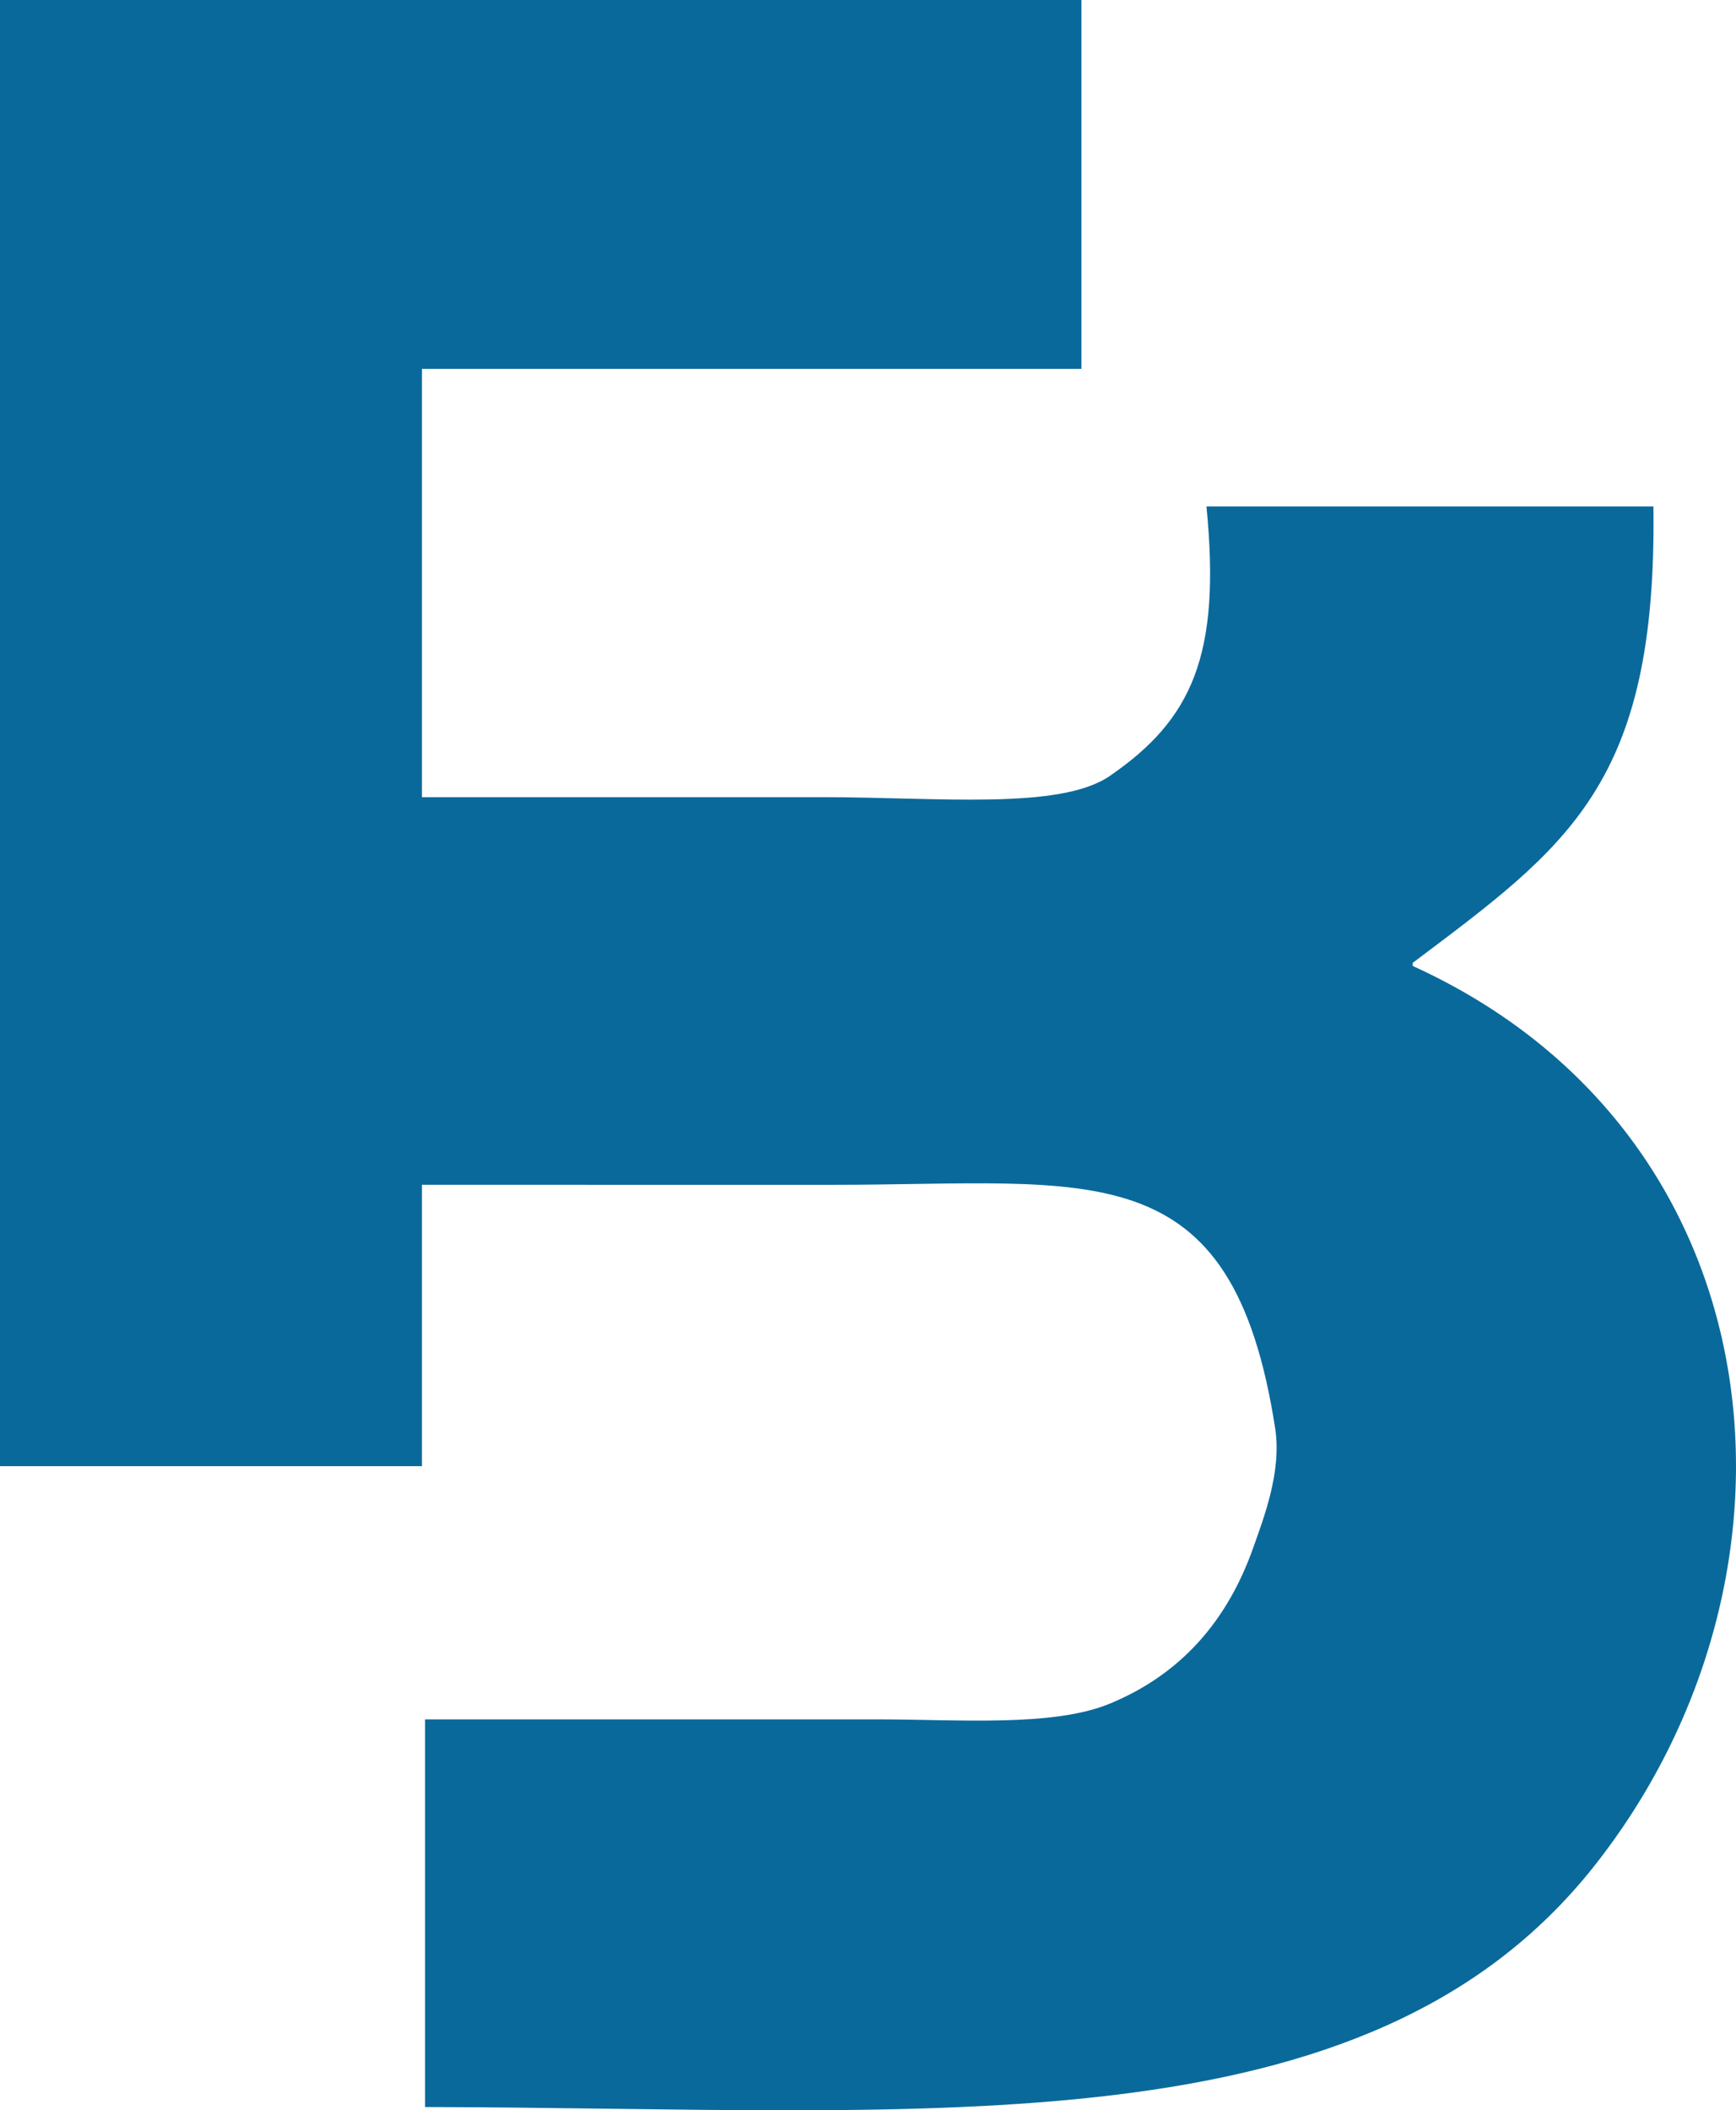
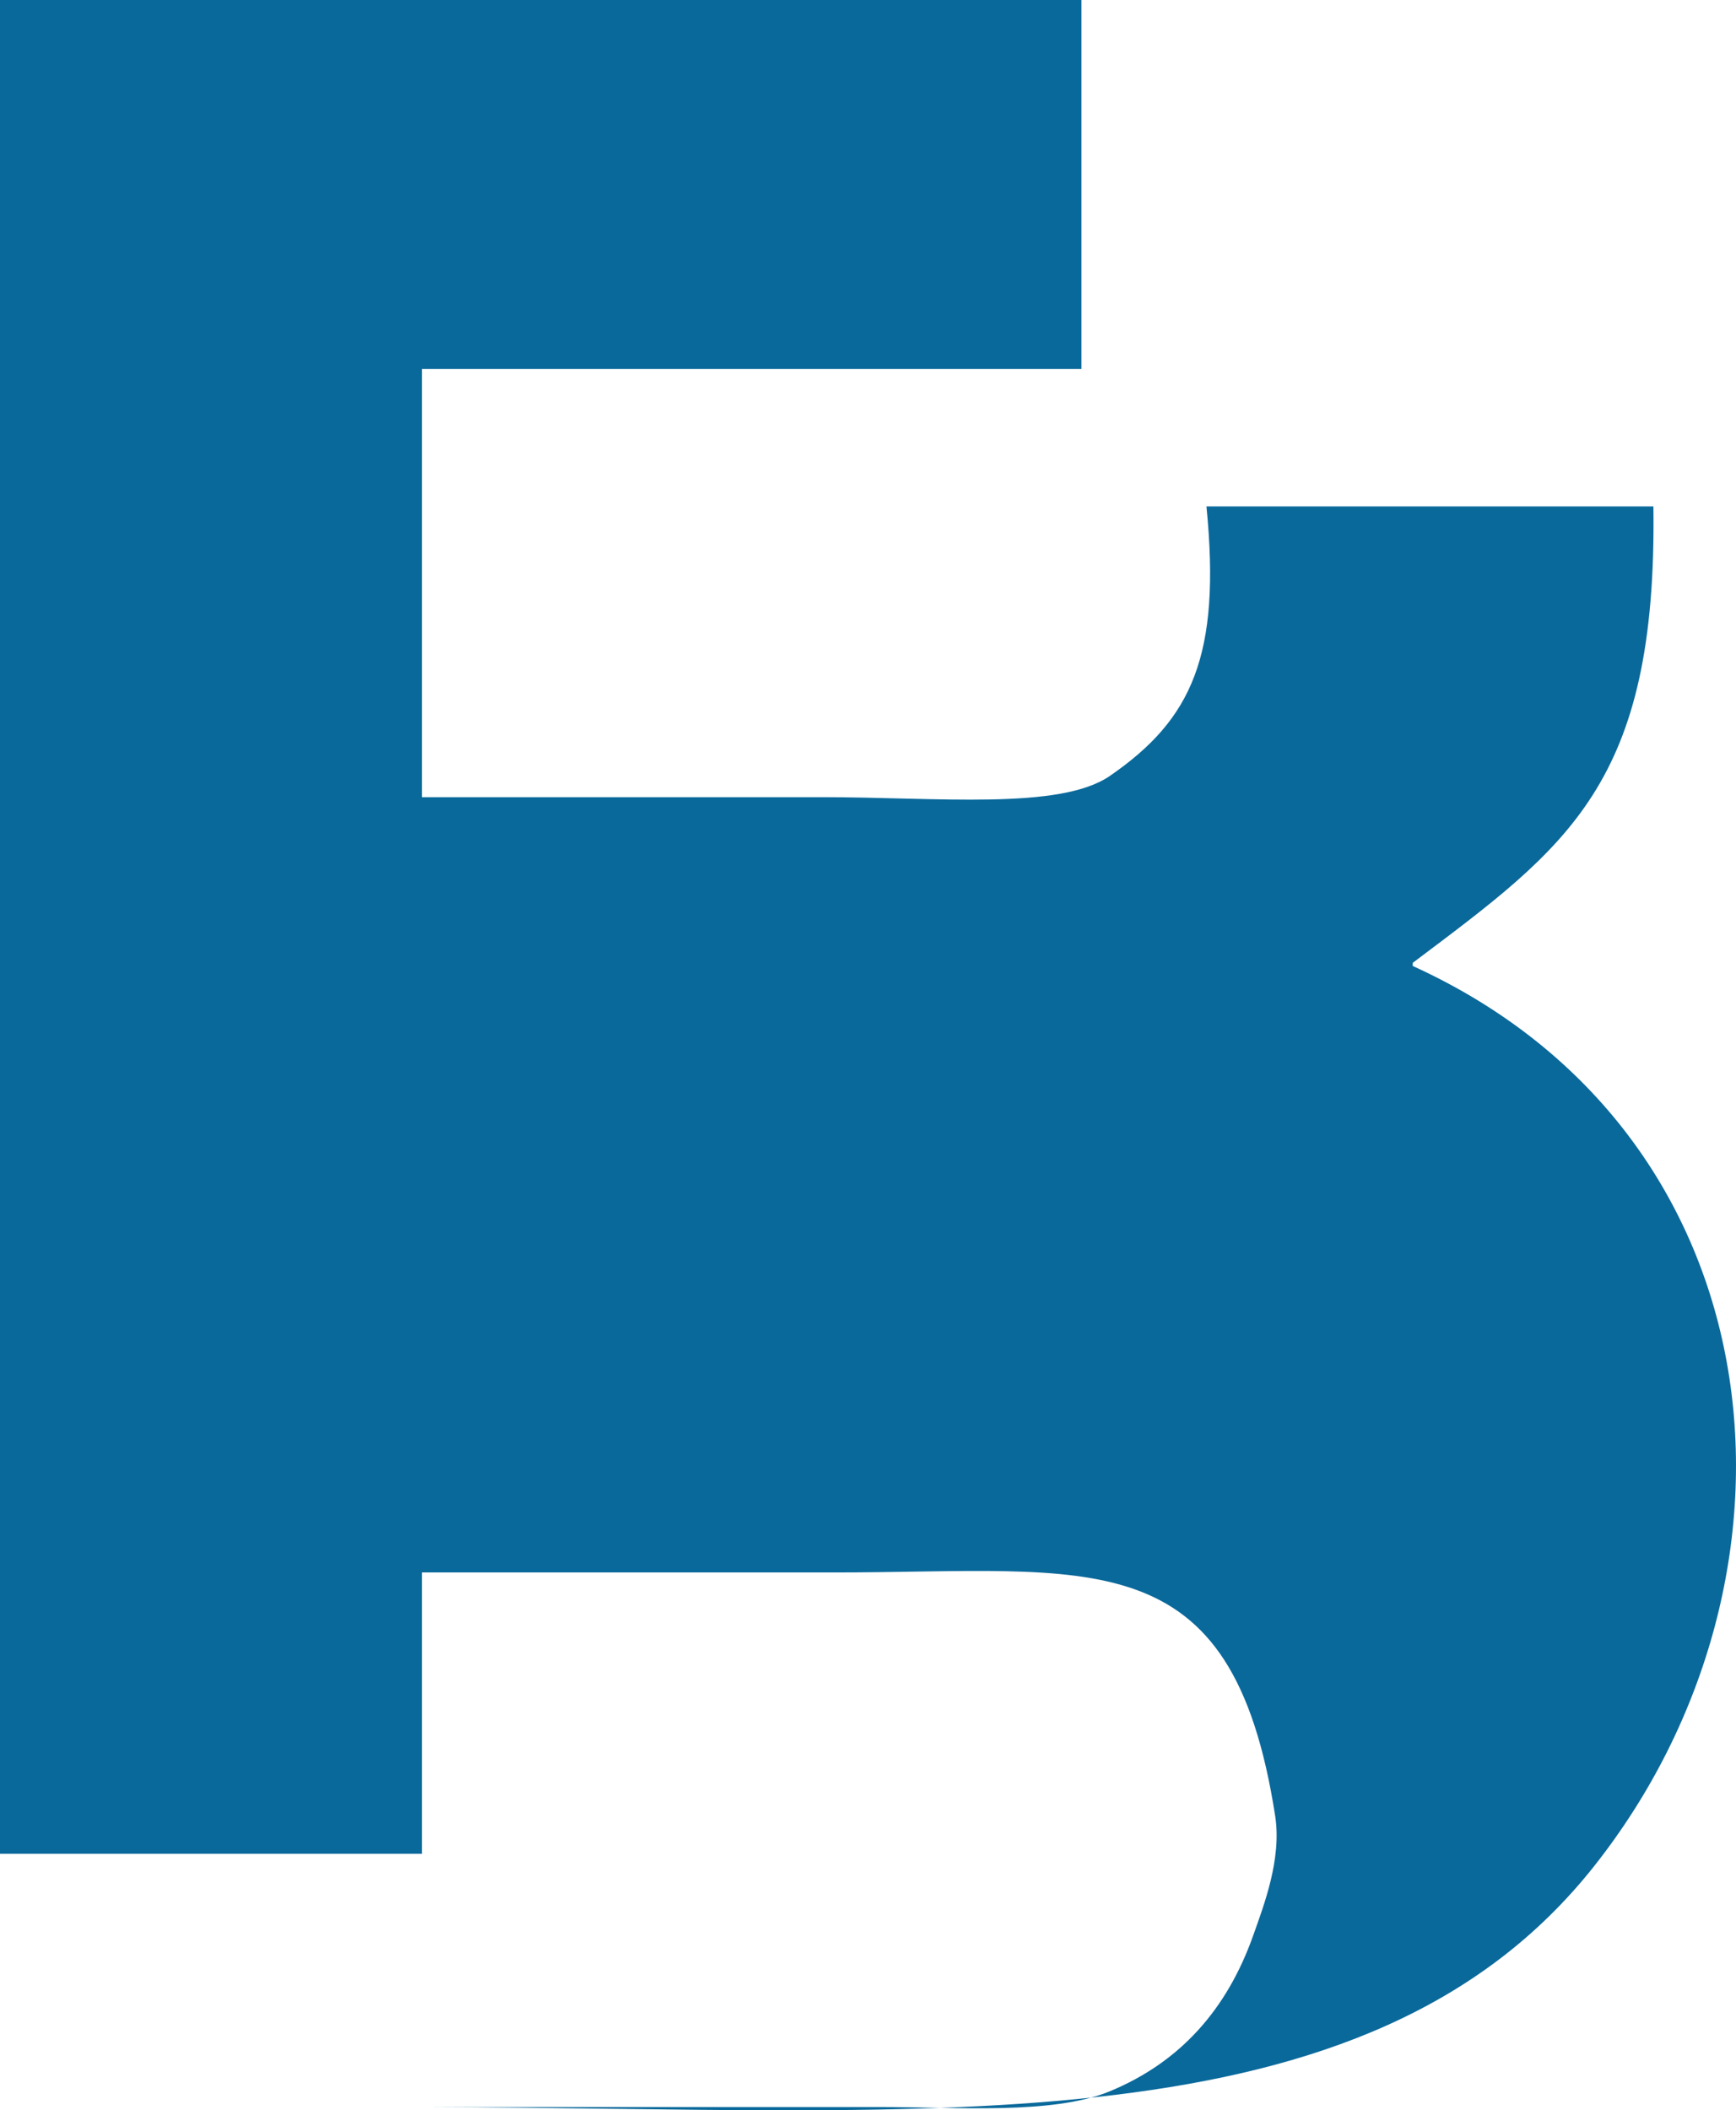
<svg xmlns="http://www.w3.org/2000/svg" xmlns:ns1="http://sodipodi.sourceforge.net/DTD/sodipodi-0.dtd" id="logo" viewBox="0 0 555.426 675.053" version="1.1" ns1:docname="bjtake-logo.svg" width="555.426" height="675.053">
  <defs id="defs10" />
-   <path d="M 0,0 H 346 V 118 H 135 v 137 h 128 c 36.98,0 76.07,4.22 92.07,-6.78 C 381.39,230.11 390.7,209.64 386,162 h 143 c 1.22,88.96 -27.45,108.7 -77,146 v 1 c 118.08,53.71 131.67,194.96 58,288 -72.84,91.99 -211.26,77.35 -374,77 V 550 h 145 c 25.37,0 55.75,2.51 74,-5 22.57,-9.3 37.59,-26.2 46,-50 3.32,-9.4 9.1,-24.28 7,-38 -13.78,-89.46 -58.62,-78 -141,-78 H 135 v 90 H 0 Z" fill="#0a699b" fill-rule="evenodd" stroke-width="0" id="path1" />
+   <path d="M 0,0 H 346 V 118 H 135 v 137 h 128 c 36.98,0 76.07,4.22 92.07,-6.78 C 381.39,230.11 390.7,209.64 386,162 h 143 c 1.22,88.96 -27.45,108.7 -77,146 v 1 c 118.08,53.71 131.67,194.96 58,288 -72.84,91.99 -211.26,77.35 -374,77 h 145 c 25.37,0 55.75,2.51 74,-5 22.57,-9.3 37.59,-26.2 46,-50 3.32,-9.4 9.1,-24.28 7,-38 -13.78,-89.46 -58.62,-78 -141,-78 H 135 v 90 H 0 Z" fill="#0a699b" fill-rule="evenodd" stroke-width="0" id="path1" />
</svg>